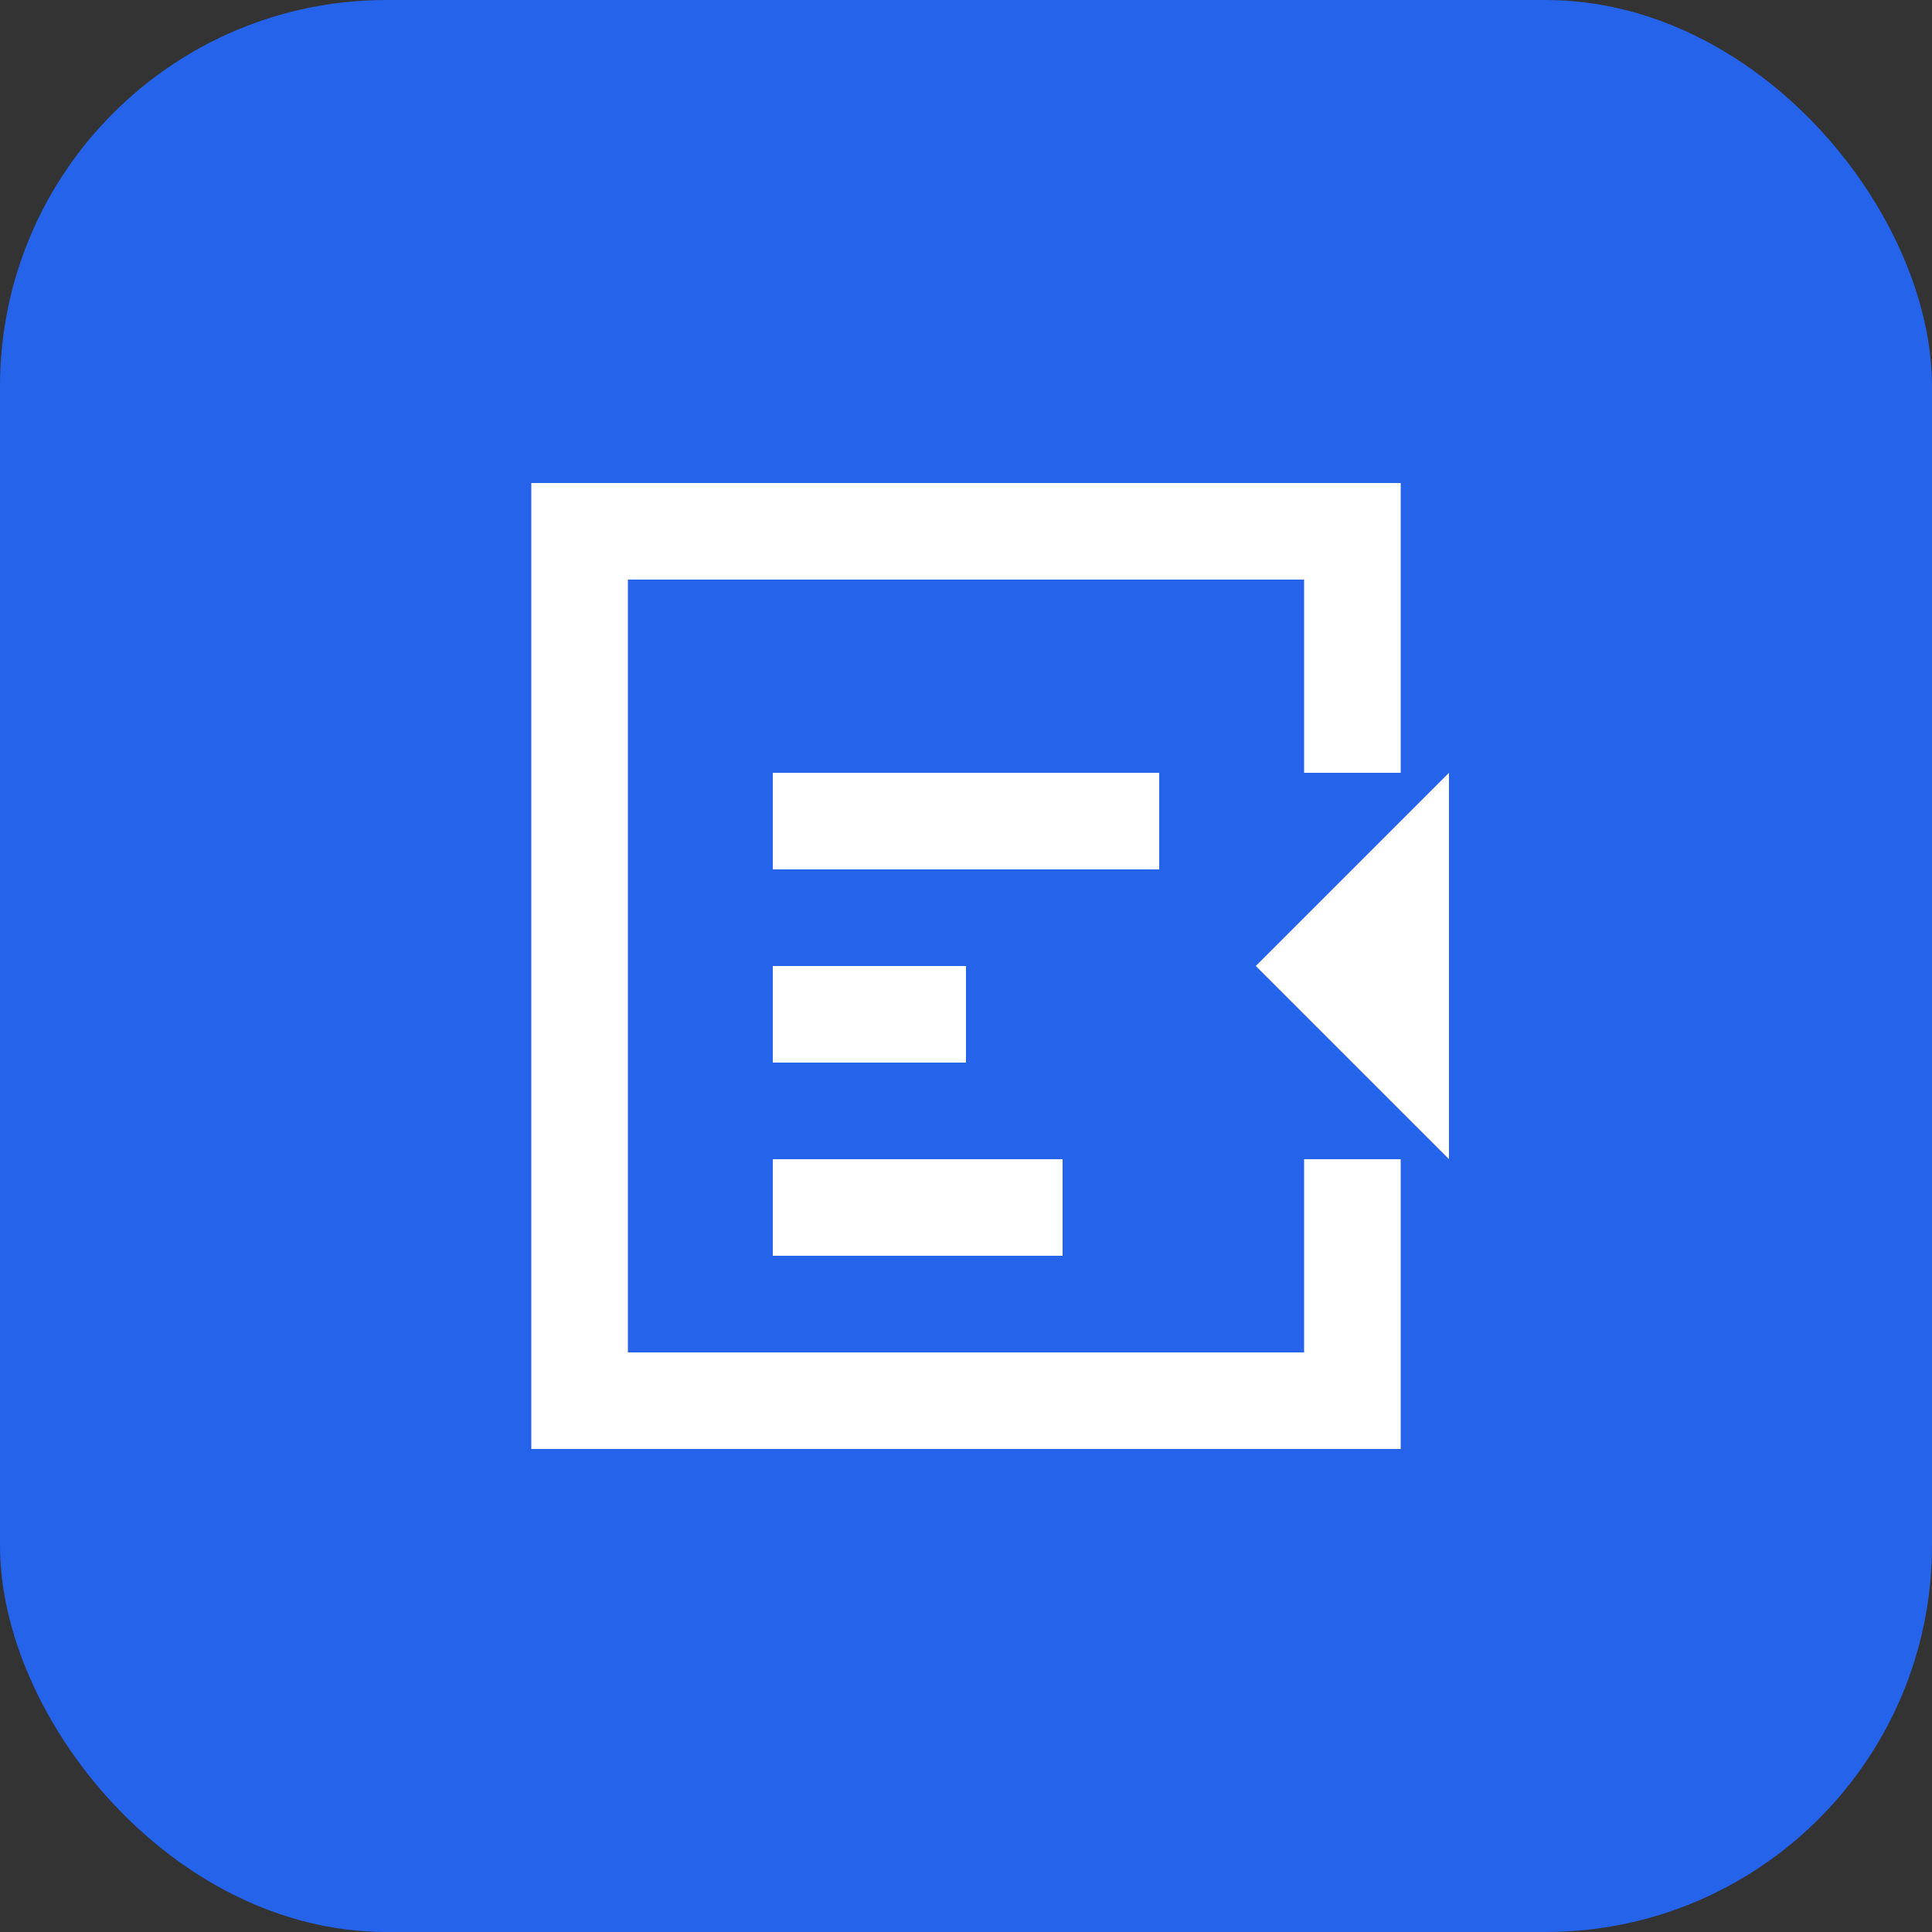
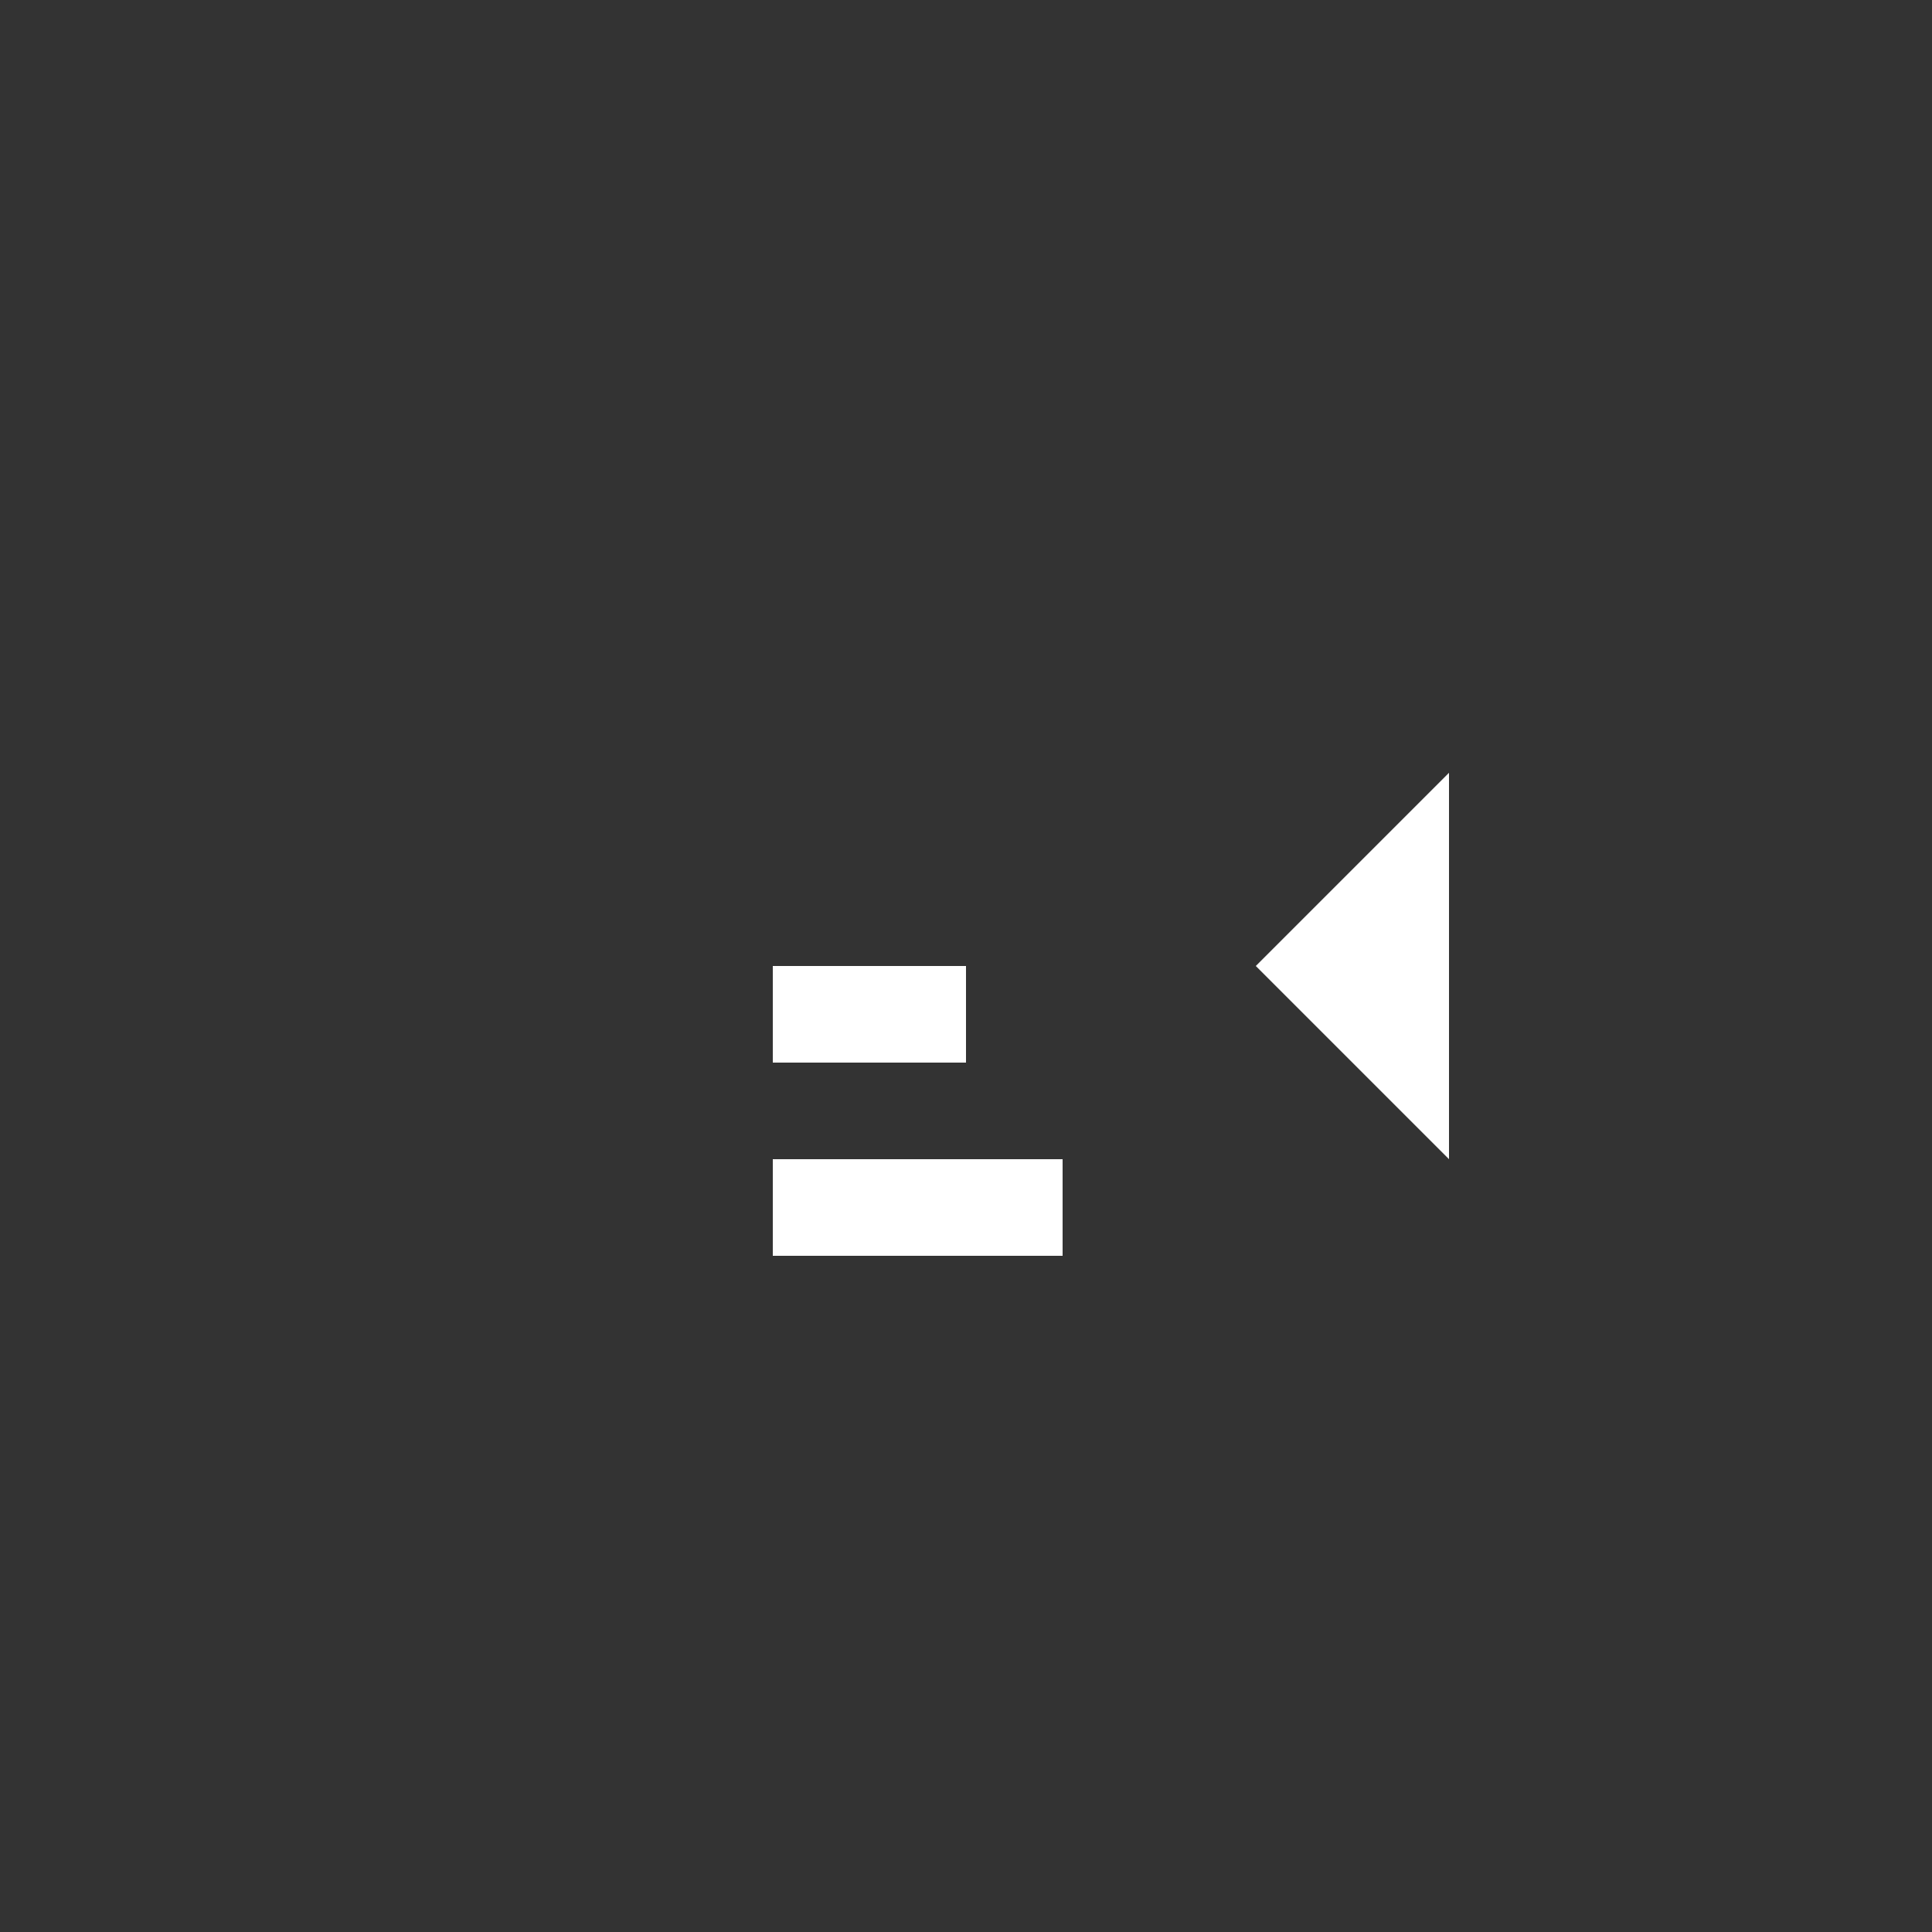
<svg xmlns="http://www.w3.org/2000/svg" width="40" height="40" viewBox="0 0 40 40" fill="none">
  <rect x="0" y="0" width="40" height="40" fill="#333333" stroke="none" />
-   <rect width="40" height="40" rx="8" fill="#2563EB" />
-   <path d="M11 10H29V16H27V12H13V28H27V24H29V30H11V10Z" fill="white" />
-   <path d="M16 16H24V18H16V16Z" fill="white" />
  <path d="M16 20H20V22H16V20Z" fill="white" />
  <path d="M16 24H22V26H16V24Z" fill="white" />
  <path d="M26 20L30 16V24L26 20Z" fill="white" />
</svg>